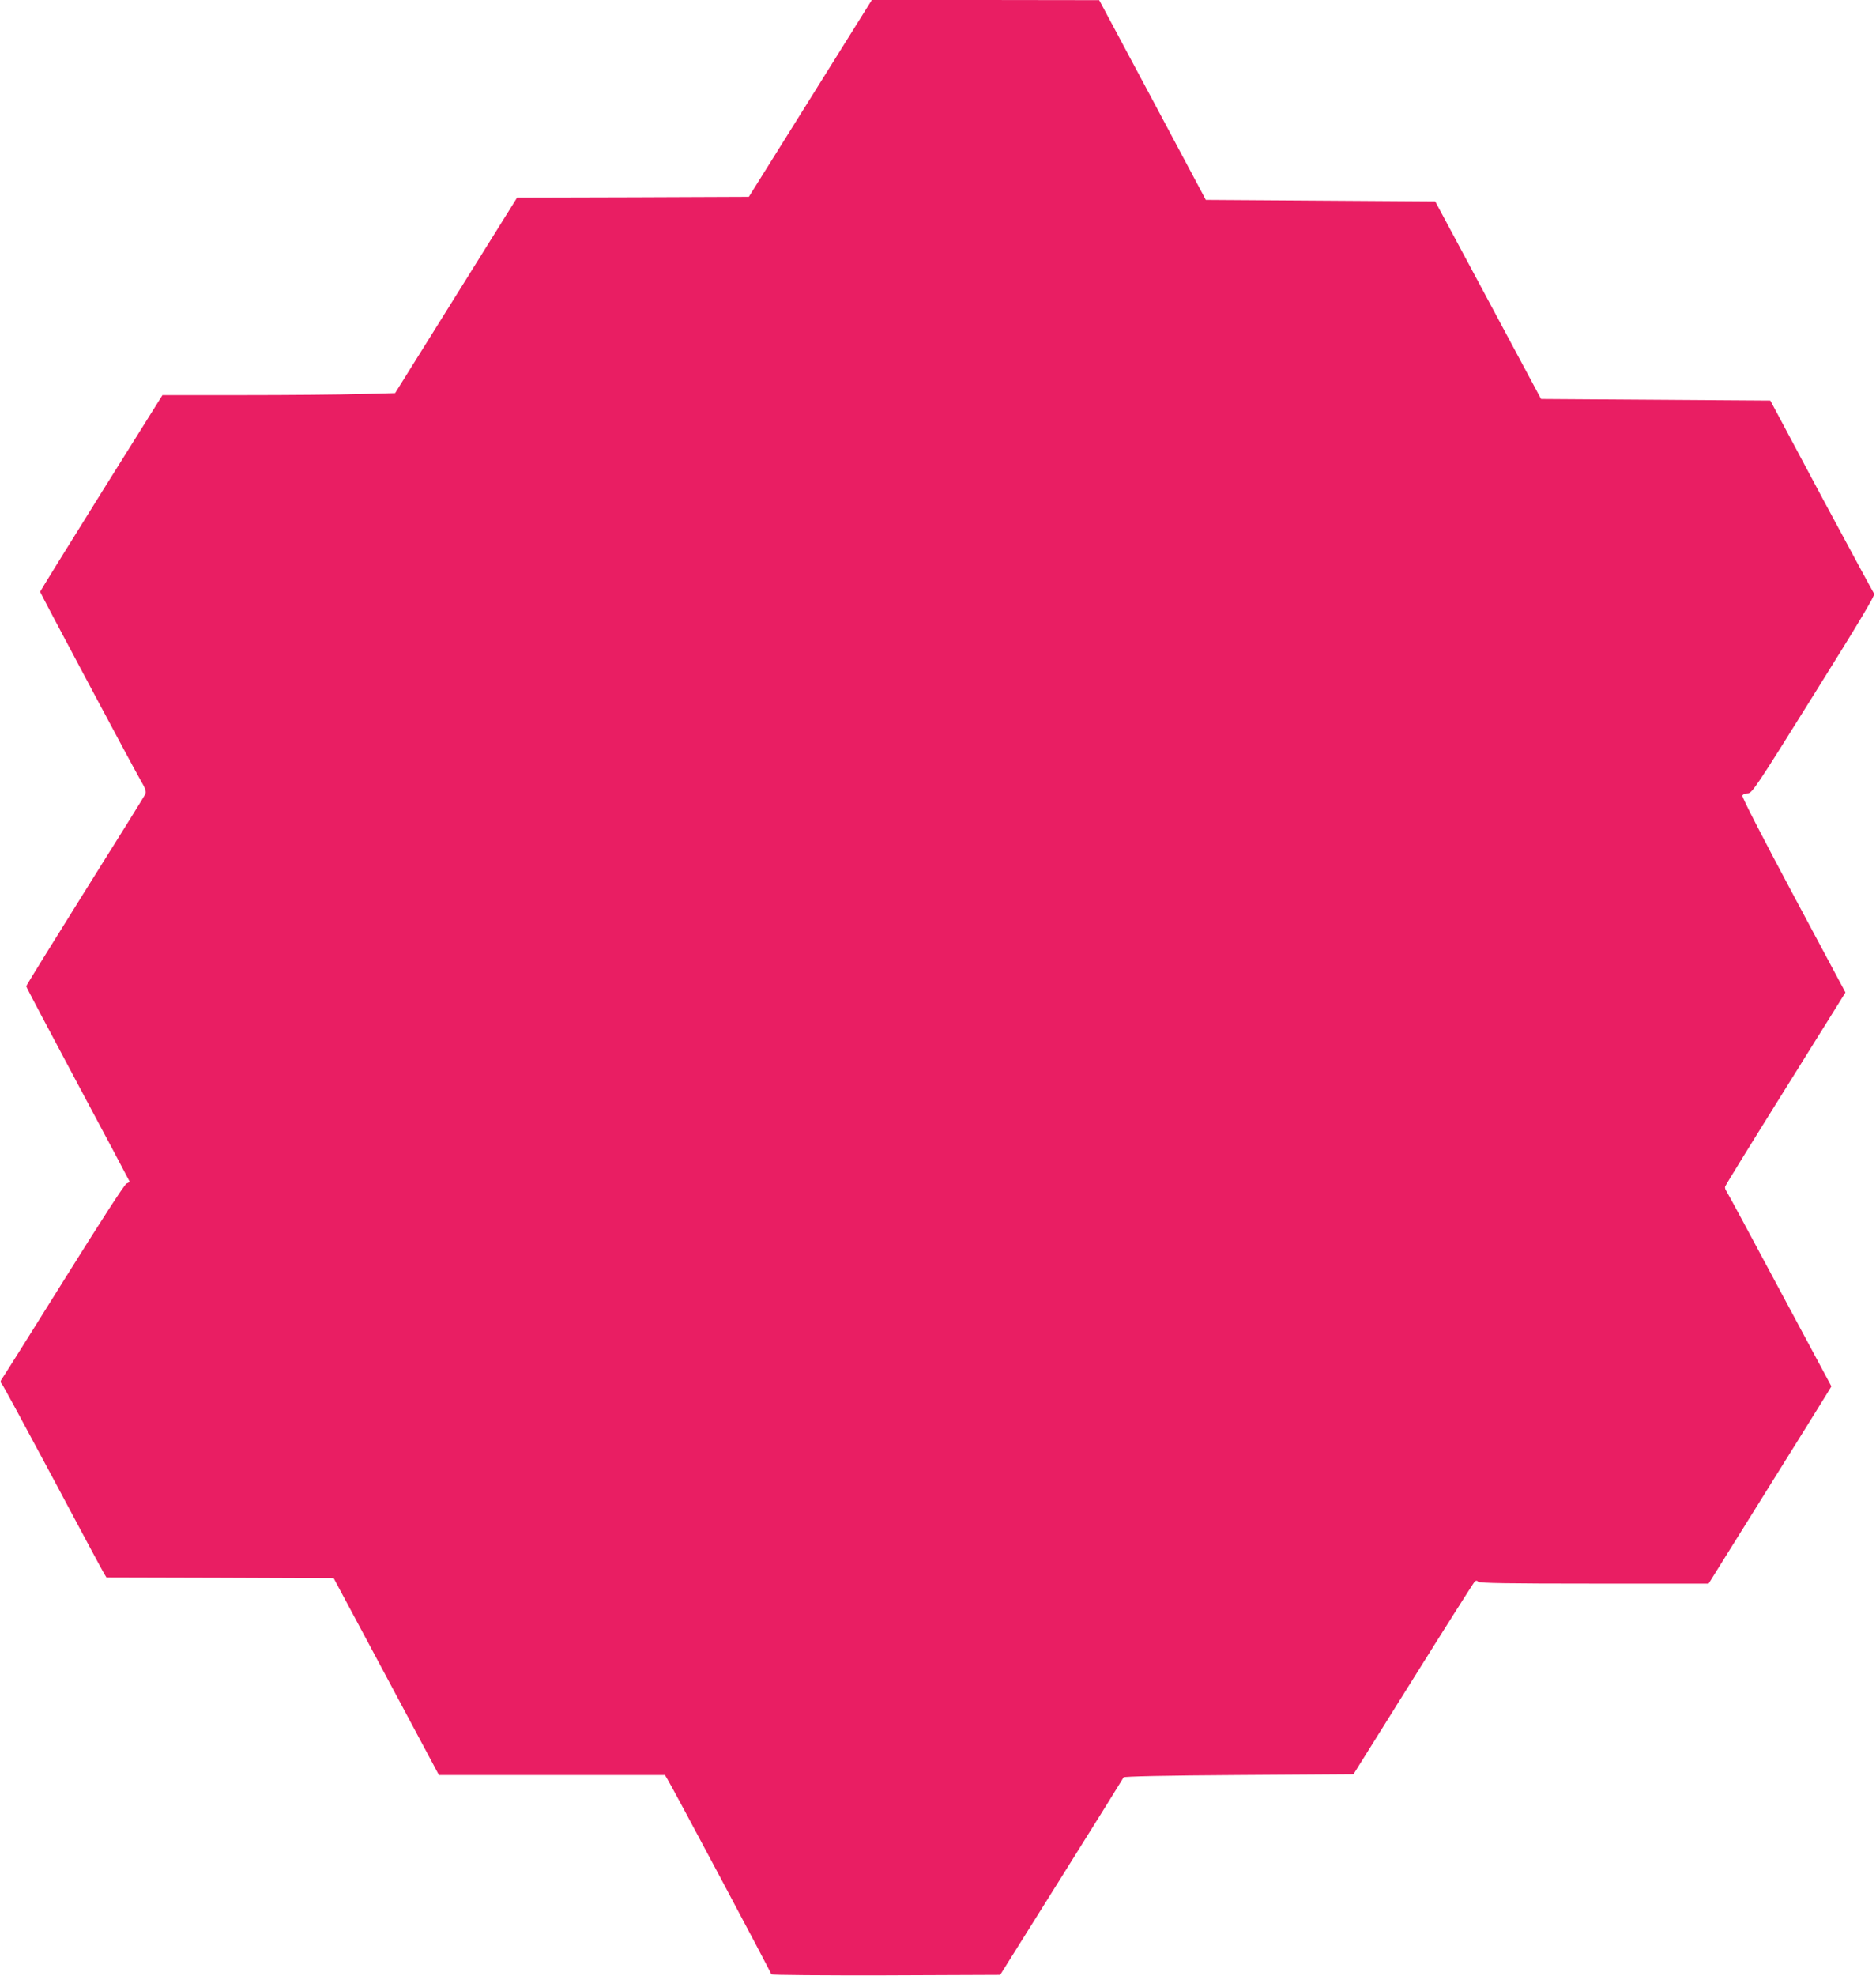
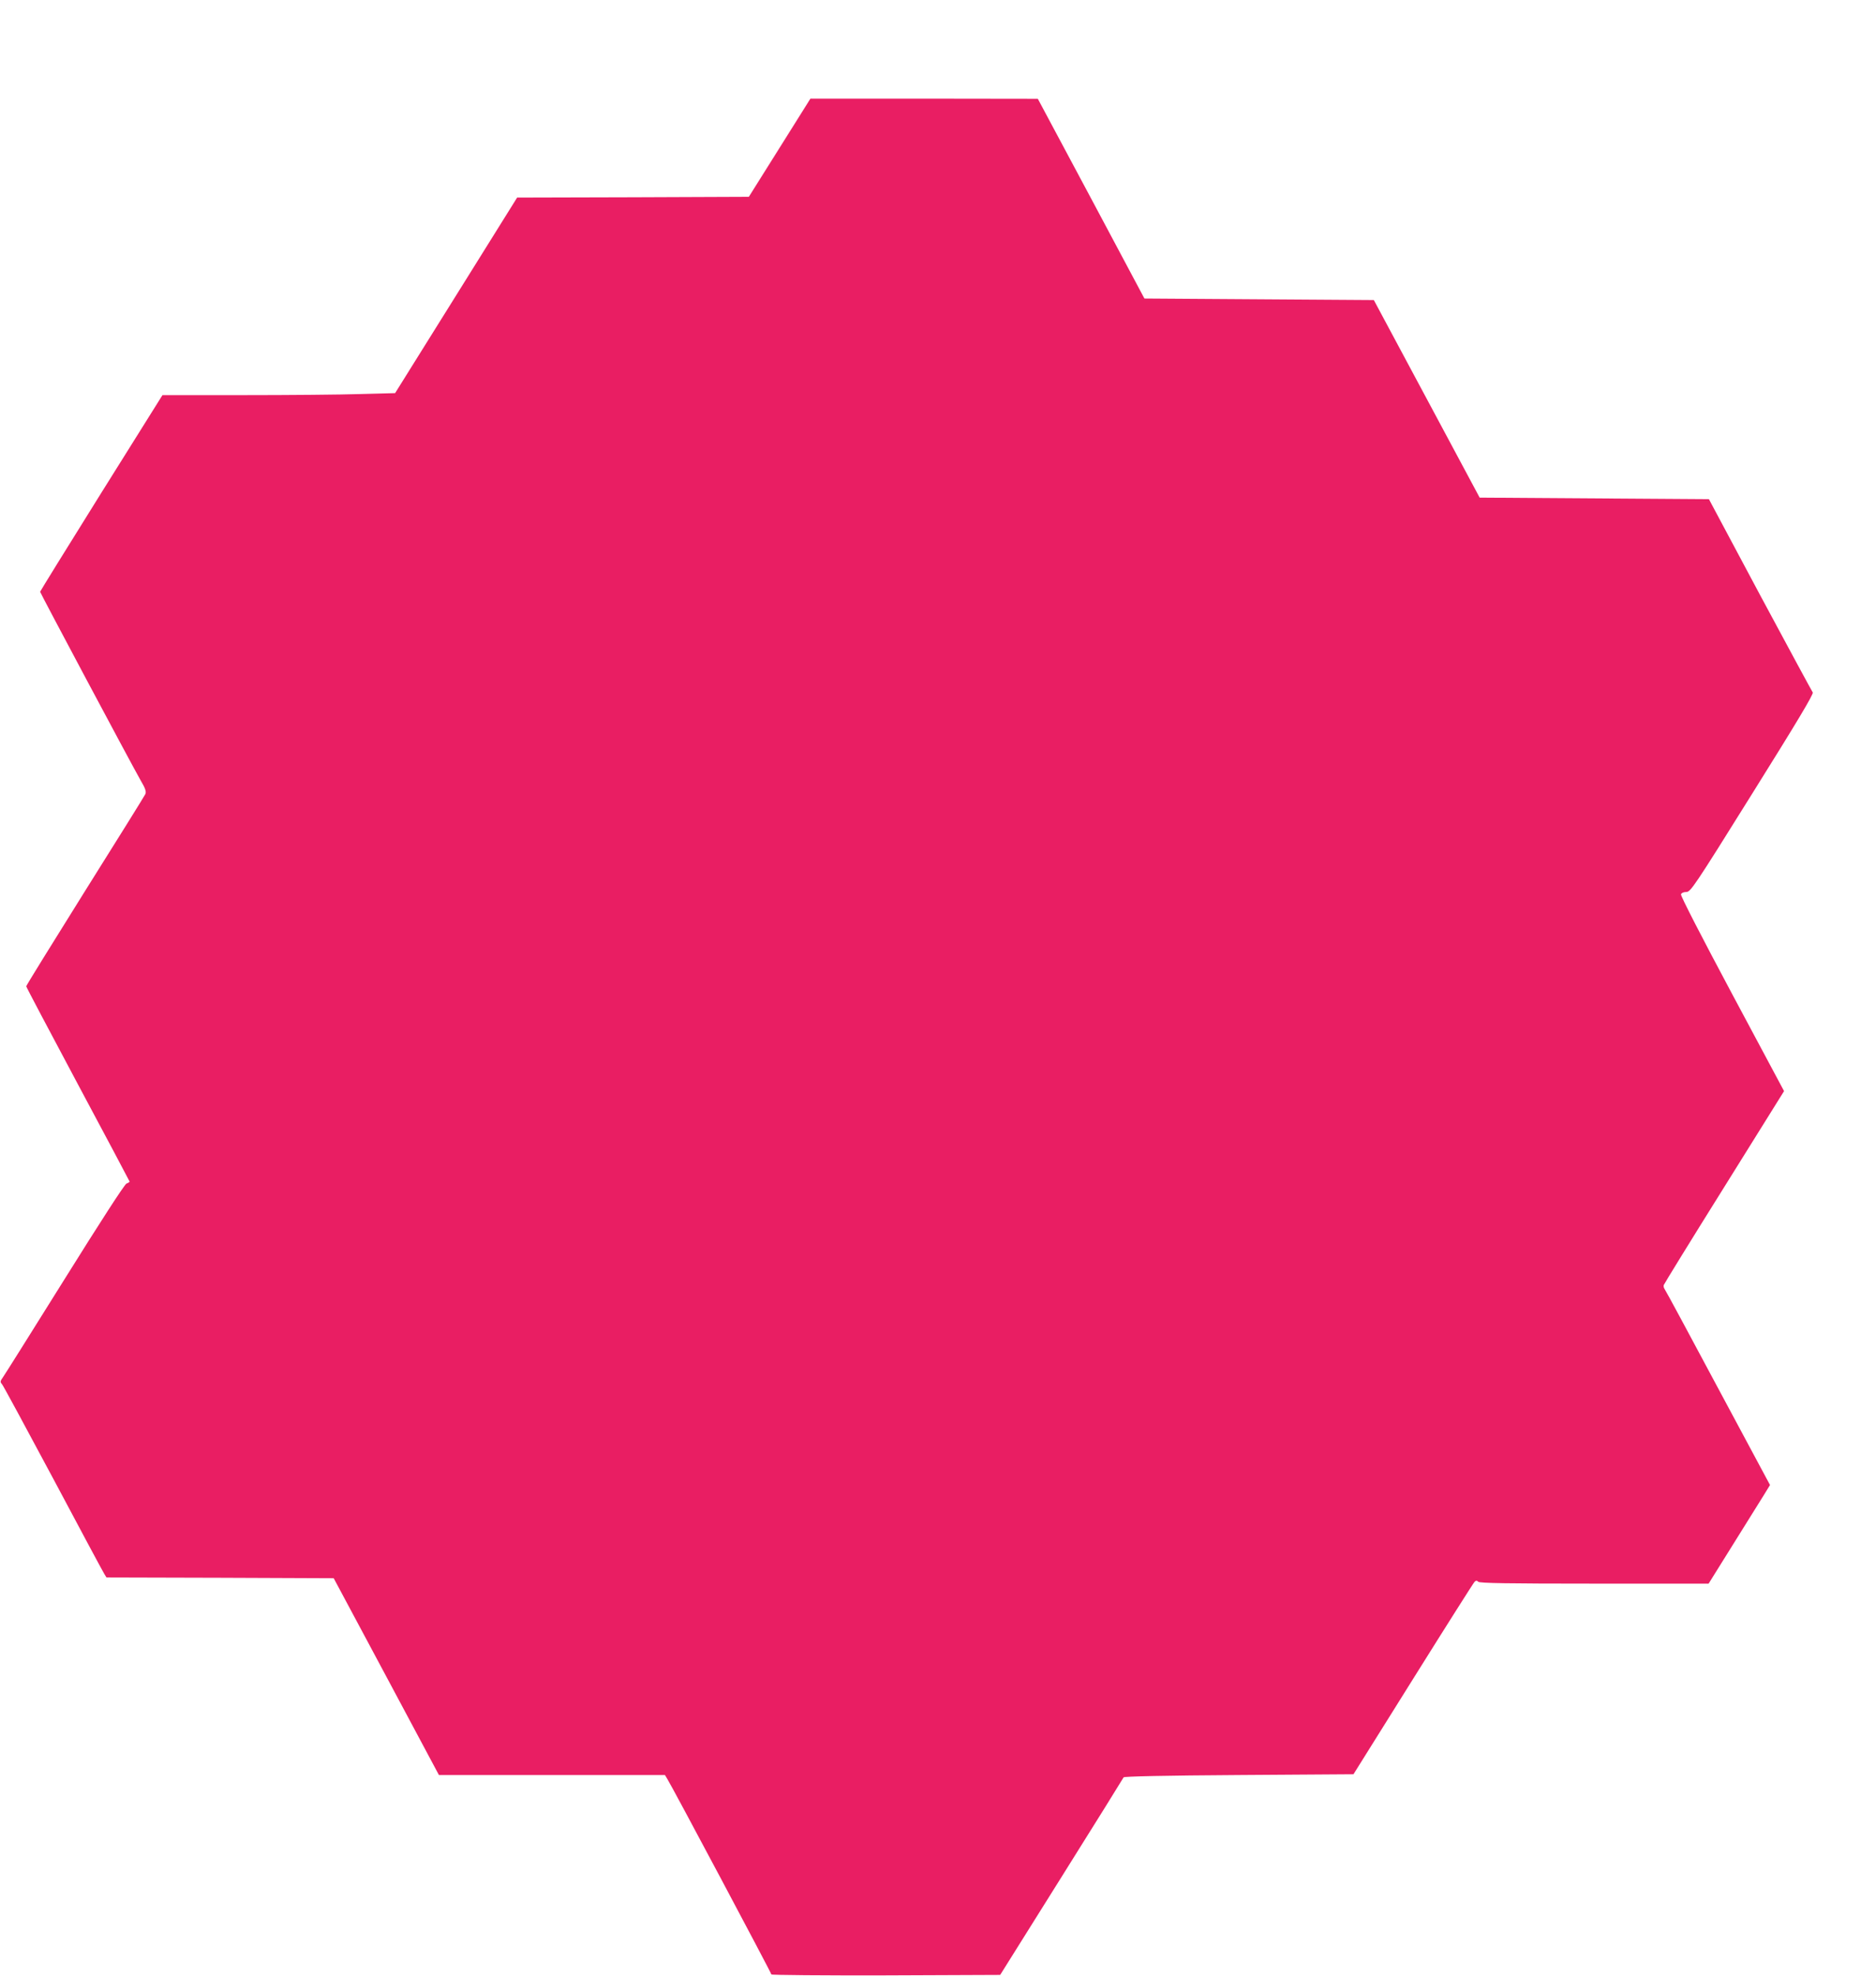
<svg xmlns="http://www.w3.org/2000/svg" version="1.0" width="1216pt" height="1280pt" viewBox="0 0 1216 1280" preserveAspectRatio="xMidYMid meet">
  <g transform="translate(0,1280) scale(0.1,-0.1)" fill="#e91e63" stroke="none">
-     <path d="M5253 12163 l-399 -638 -751 -3 -751 -2 -395 -633 -396 -634 -227 -6 c-125 -4 -464 -7 -754 -7 l-527 0 -397 -634 c-218 -349 -396 -637 -396 -640 0 -7 589 -1112 651 -1221 32 -54 38 -74 31 -90 -5 -11 -181 -294 -391 -628 -209 -334 -381 -612 -381 -617 0 -5 151 -290 335 -635 184 -344 335 -628 335 -630 0 -3 -9 -9 -20 -13 -12 -4 -171 -250 -400 -617 -210 -336 -390 -623 -401 -638 -18 -25 -19 -31 -6 -45 8 -9 157 -285 332 -612 174 -327 323 -605 331 -617 l14 -23 737 -2 736 -3 341 -637 341 -638 732 0 733 0 14 -23 c28 -43 676 -1260 676 -1269 0 -4 334 -7 741 -6 l742 3 398 635 c219 349 400 640 402 645 2 6 265 12 747 15 l743 5 386 617 c212 339 392 623 399 630 9 9 15 9 24 0 9 -9 190 -12 753 -12 l740 0 360 577 c198 317 377 604 398 639 l38 62 -337 628 c-185 346 -340 634 -346 641 -5 7 -8 18 -6 26 2 7 178 293 392 635 l388 622 -337 630 c-195 365 -335 636 -331 645 3 9 18 15 34 15 28 0 50 32 430 641 289 462 398 644 390 652 -5 7 -159 291 -342 632 l-331 620 -743 5 -743 5 -343 640 -343 640 -743 5 -744 5 -345 647 -346 647 -737 1 -737 0 -398 -637z" />
+     <path d="M5253 12163 l-399 -638 -751 -3 -751 -2 -395 -633 -396 -634 -227 -6 c-125 -4 -464 -7 -754 -7 l-527 0 -397 -634 c-218 -349 -396 -637 -396 -640 0 -7 589 -1112 651 -1221 32 -54 38 -74 31 -90 -5 -11 -181 -294 -391 -628 -209 -334 -381 -612 -381 -617 0 -5 151 -290 335 -635 184 -344 335 -628 335 -630 0 -3 -9 -9 -20 -13 -12 -4 -171 -250 -400 -617 -210 -336 -390 -623 -401 -638 -18 -25 -19 -31 -6 -45 8 -9 157 -285 332 -612 174 -327 323 -605 331 -617 l14 -23 737 -2 736 -3 341 -637 341 -638 732 0 733 0 14 -23 c28 -43 676 -1260 676 -1269 0 -4 334 -7 741 -6 l742 3 398 635 c219 349 400 640 402 645 2 6 265 12 747 15 l743 5 386 617 c212 339 392 623 399 630 9 9 15 9 24 0 9 -9 190 -12 753 -12 l740 0 360 577 l38 62 -337 628 c-185 346 -340 634 -346 641 -5 7 -8 18 -6 26 2 7 178 293 392 635 l388 622 -337 630 c-195 365 -335 636 -331 645 3 9 18 15 34 15 28 0 50 32 430 641 289 462 398 644 390 652 -5 7 -159 291 -342 632 l-331 620 -743 5 -743 5 -343 640 -343 640 -743 5 -744 5 -345 647 -346 647 -737 1 -737 0 -398 -637z" />
  </g>
</svg>